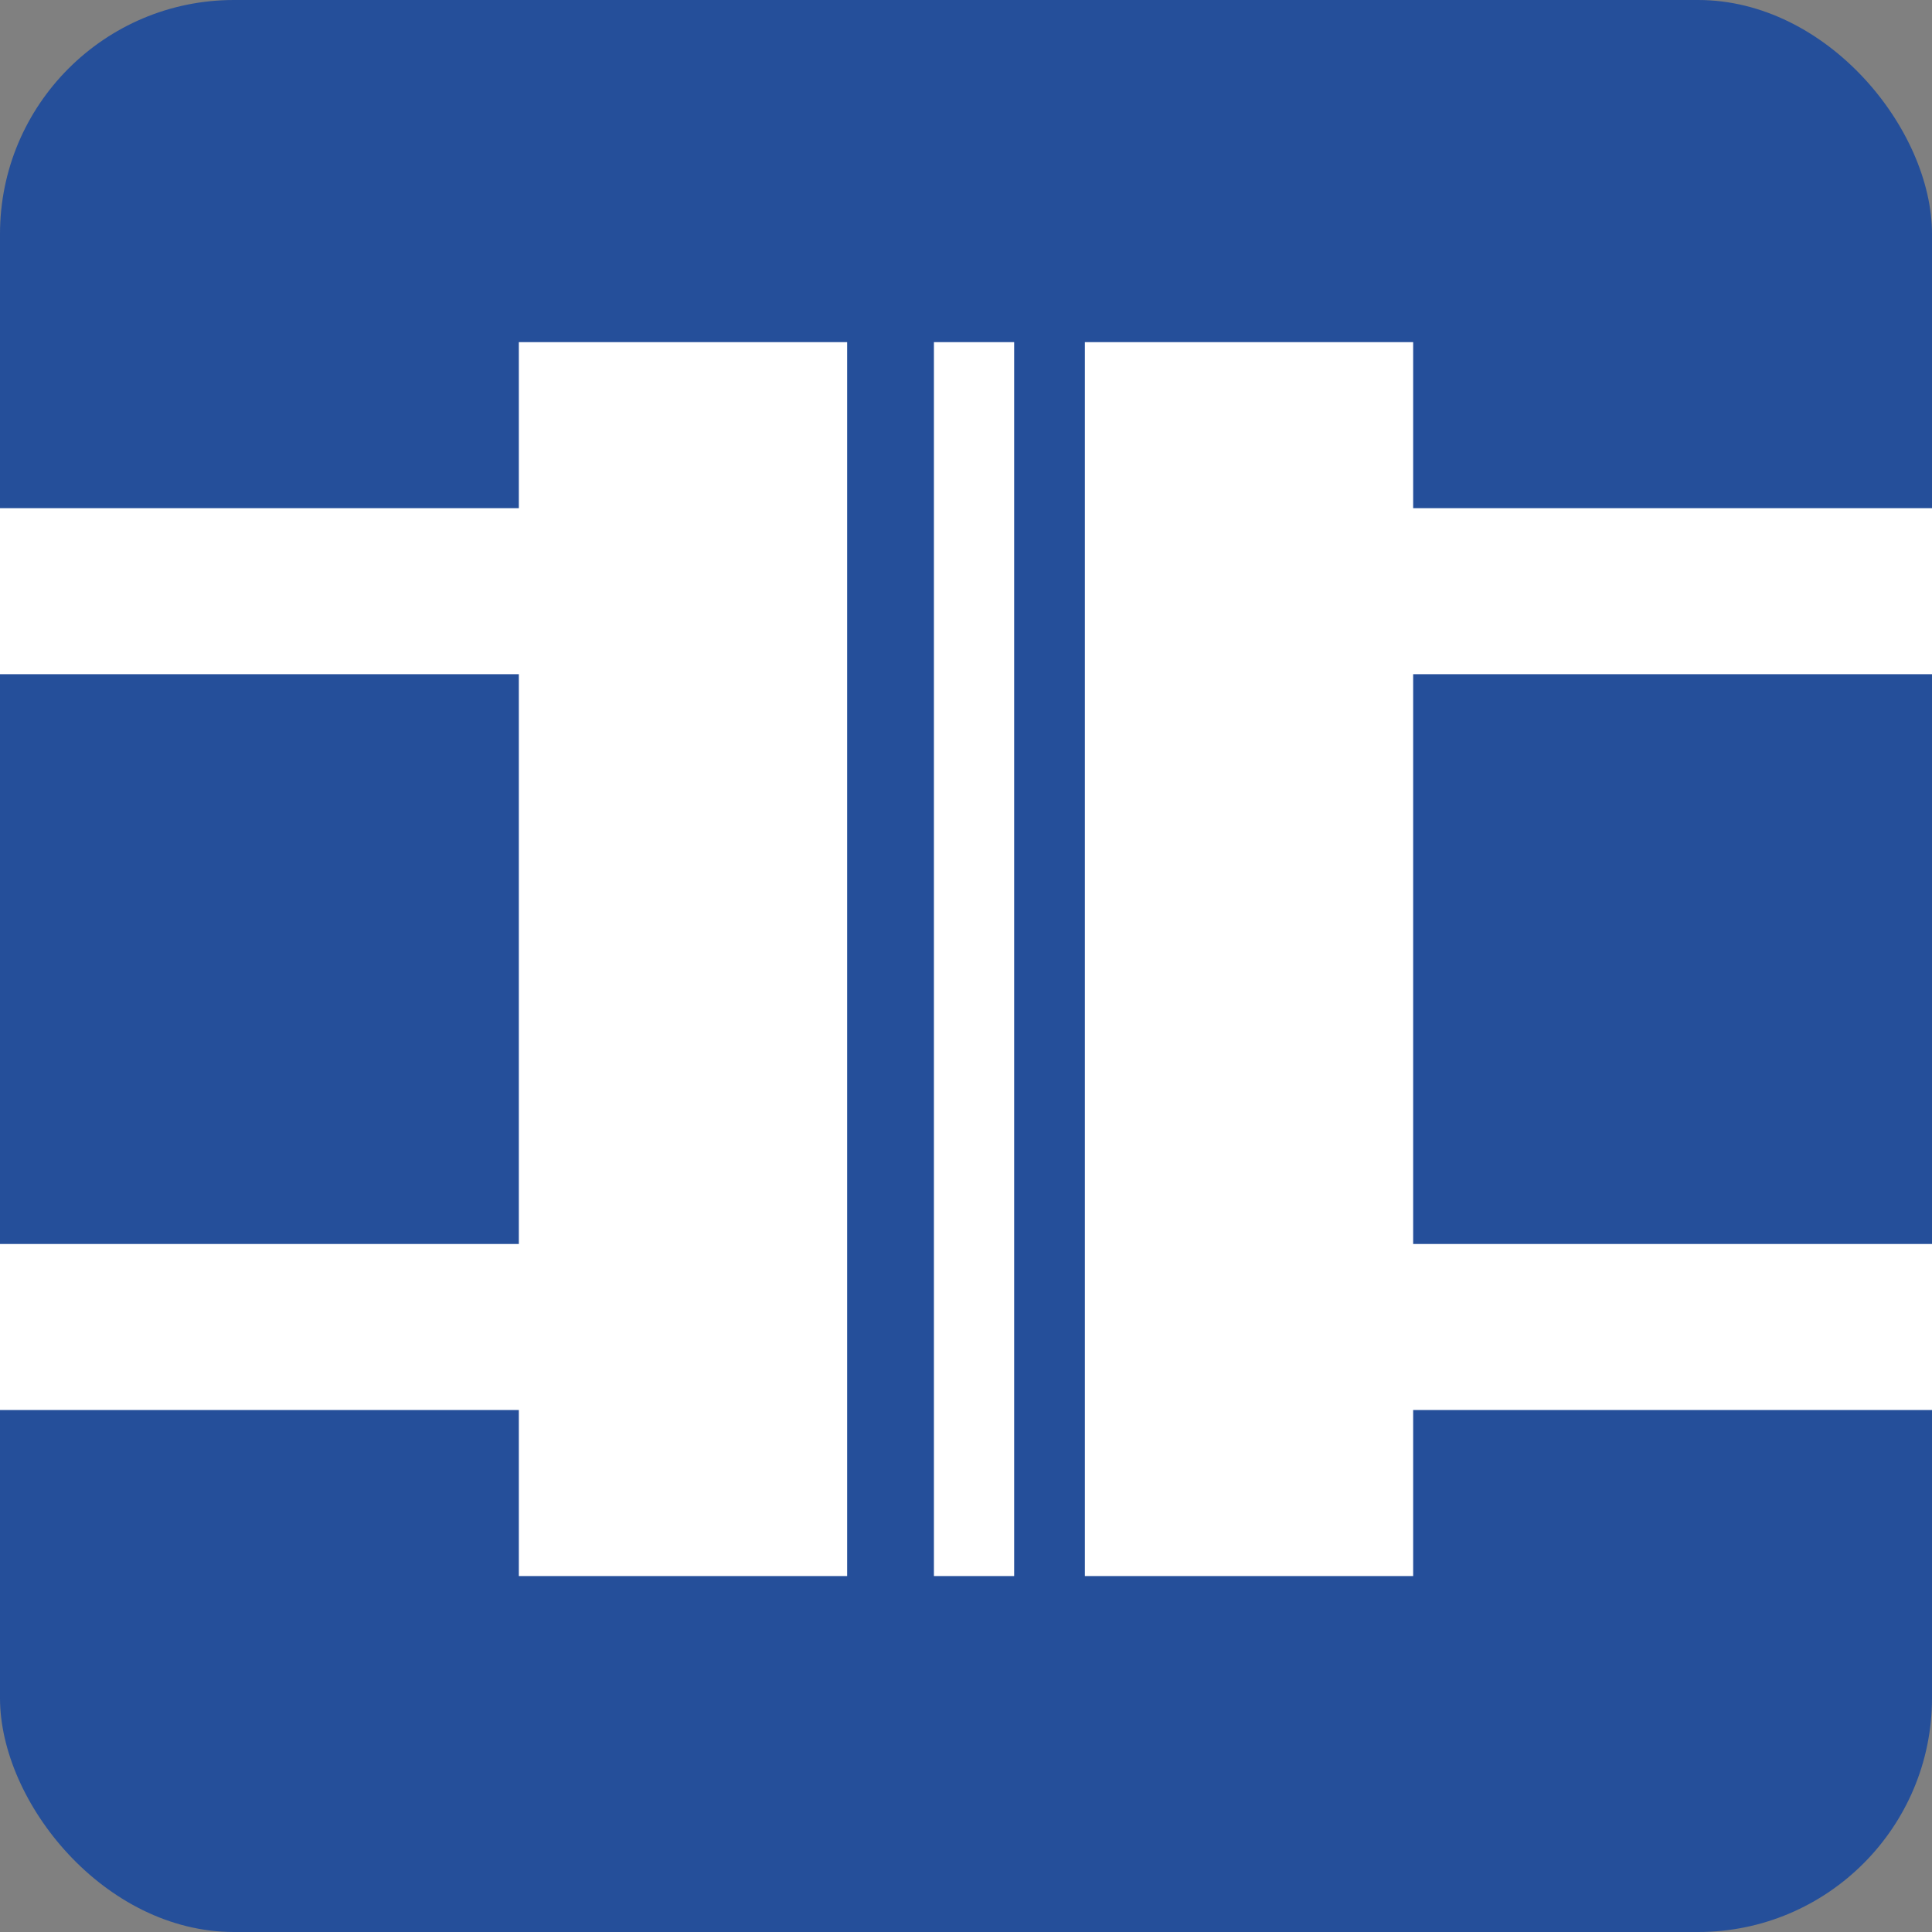
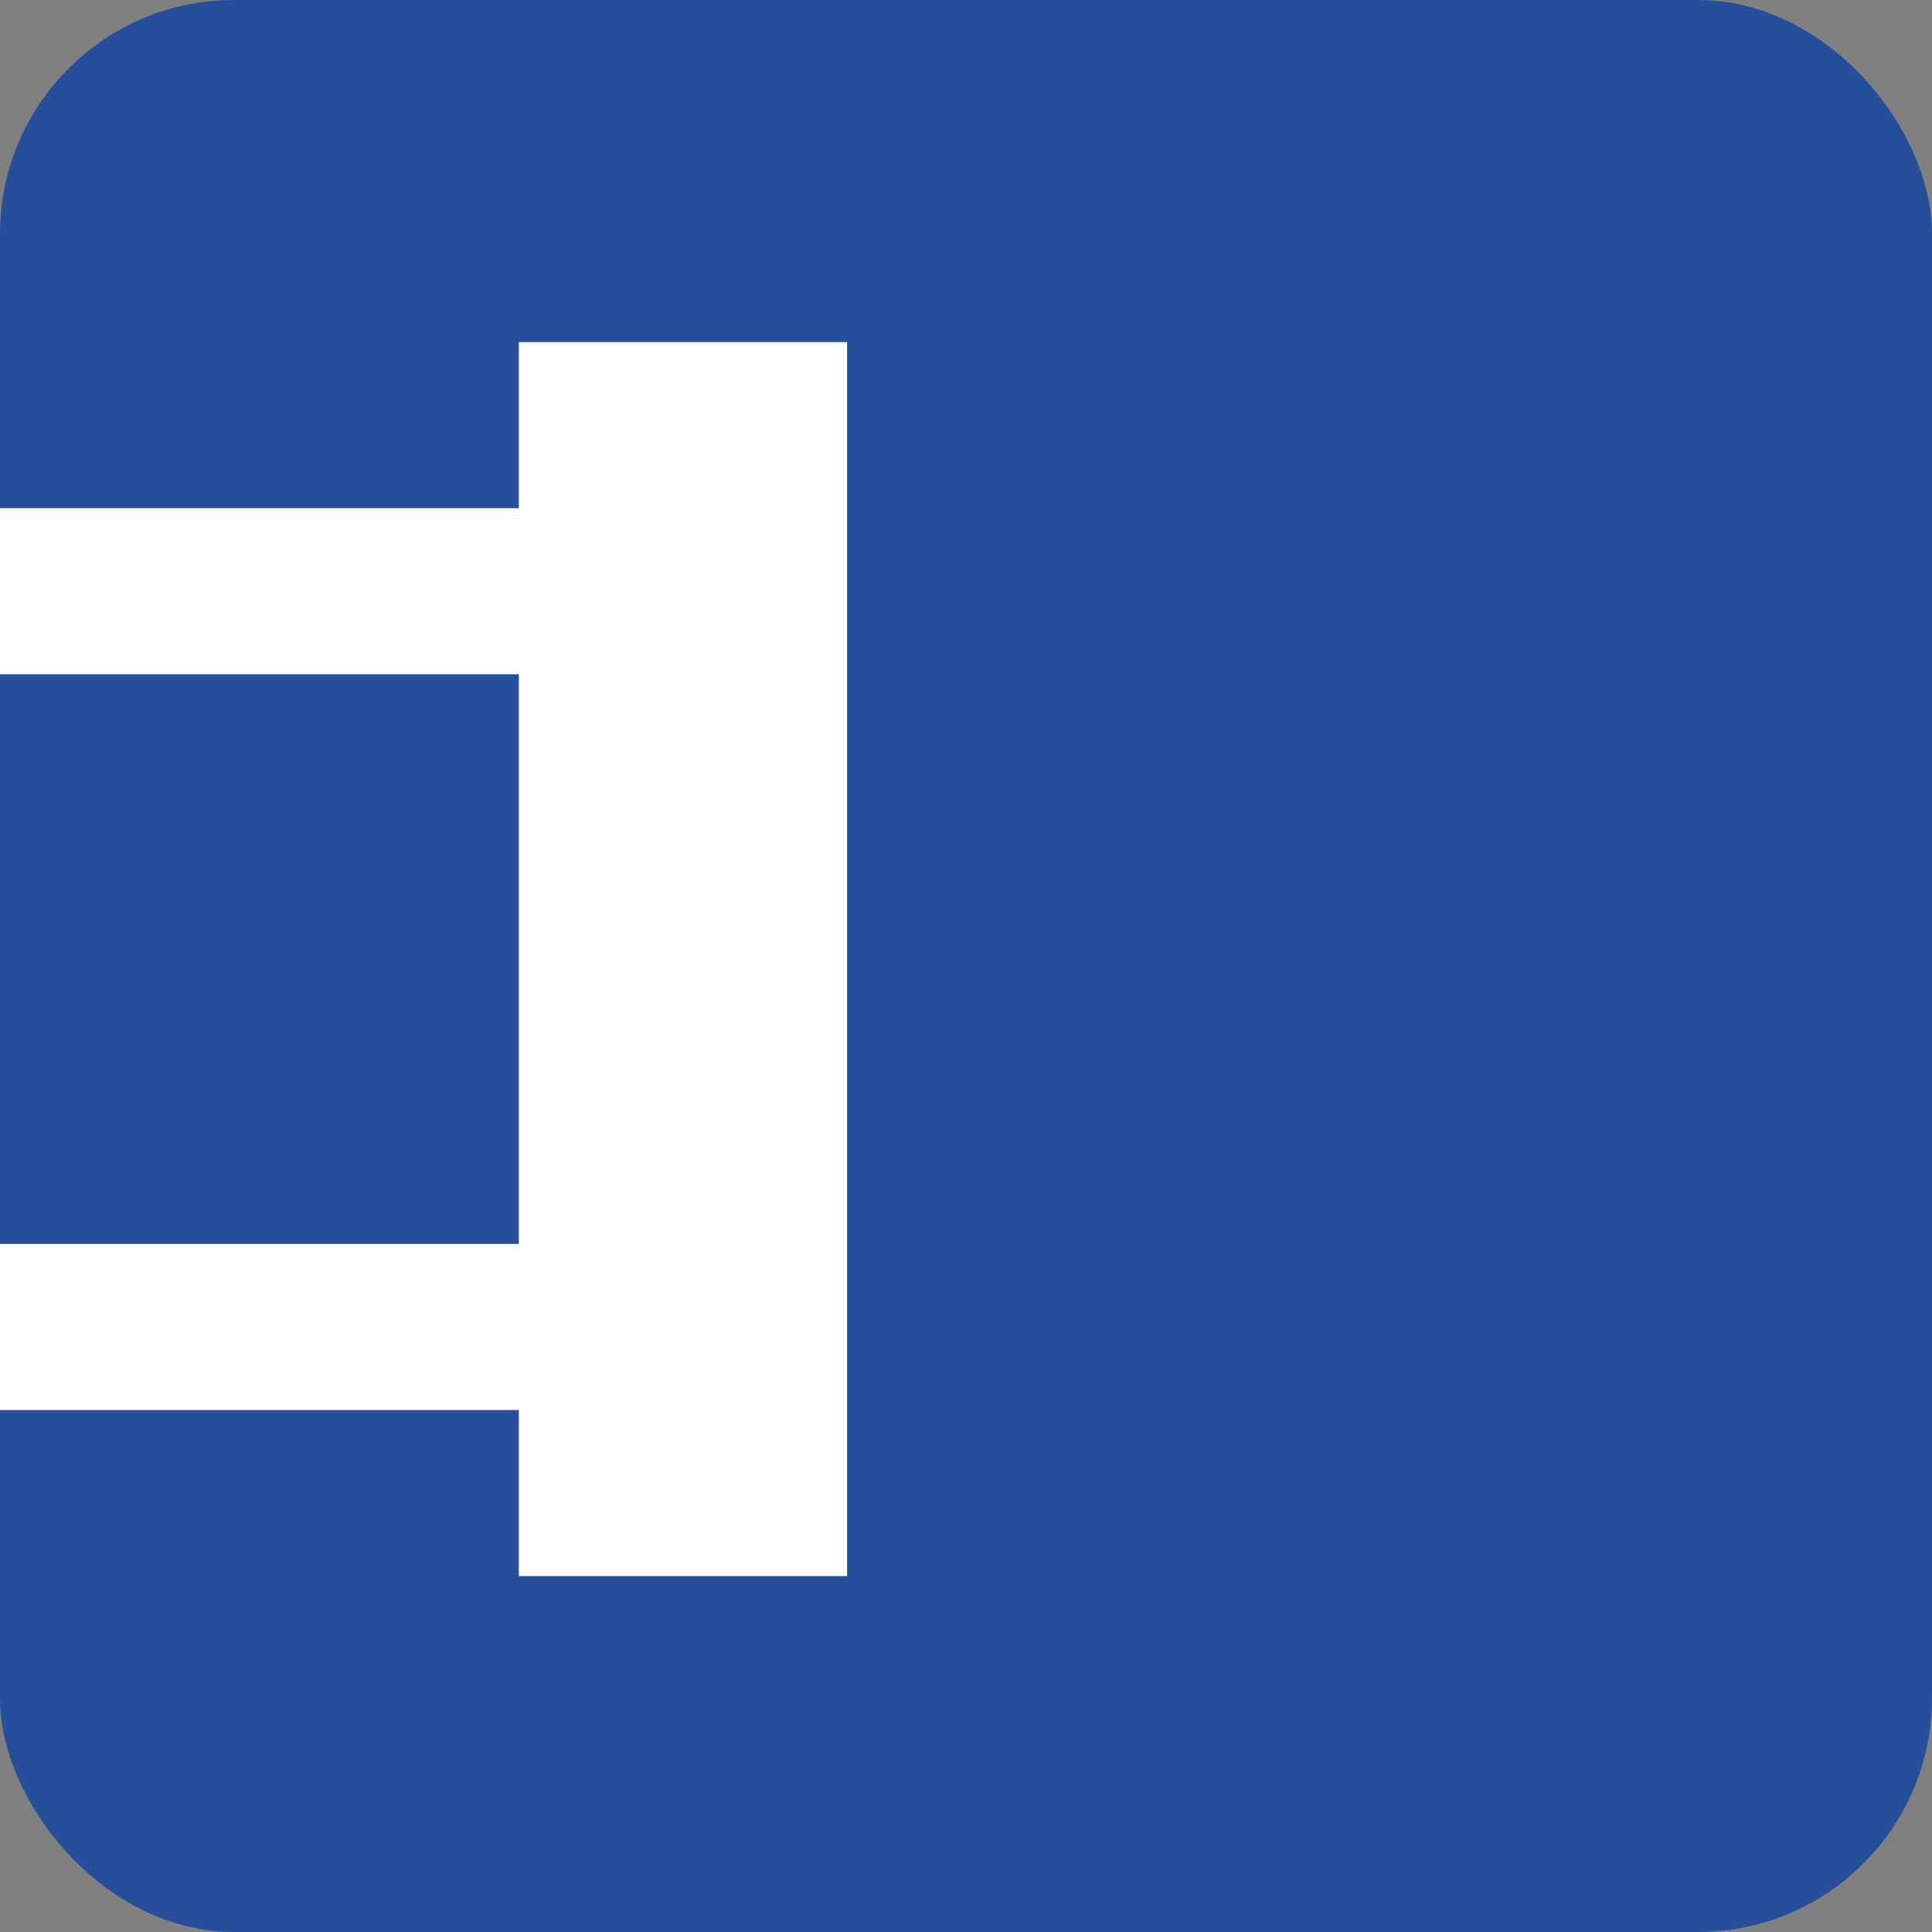
<svg xmlns="http://www.w3.org/2000/svg" viewBox="0 0 512 512">
  <rect x="0" y="0" width="512" height="512" fill="#808080" stroke="none" />
  <defs>
    <style>.cls-1{fill:#254f9a;}.cls-2{fill:#fff;}</style>
  </defs>
  <g id="Icons">
    <rect class="cls-1" width="512" height="512" rx="62" />
-     <rect class="cls-2" x="247.5" y="90.67" width="21.26" height="327" />
-     <polygon class="cls-2" points="512 329.67 374.5 329.67 374.5 178.67 512 178.67 512 134.67 374.5 134.67 374.5 90.67 287.5 90.67 287.5 417.67 374.5 417.67 374.5 373.67 512 373.67 512 329.67" />
    <polygon class="cls-2" points="137.5 90.67 137.5 134.67 0 134.67 0 178.67 137.5 178.67 137.5 329.67 0 329.67 0 373.67 137.5 373.67 137.5 417.67 224.5 417.67 224.5 90.67 137.5 90.67" />
  </g>
</svg>